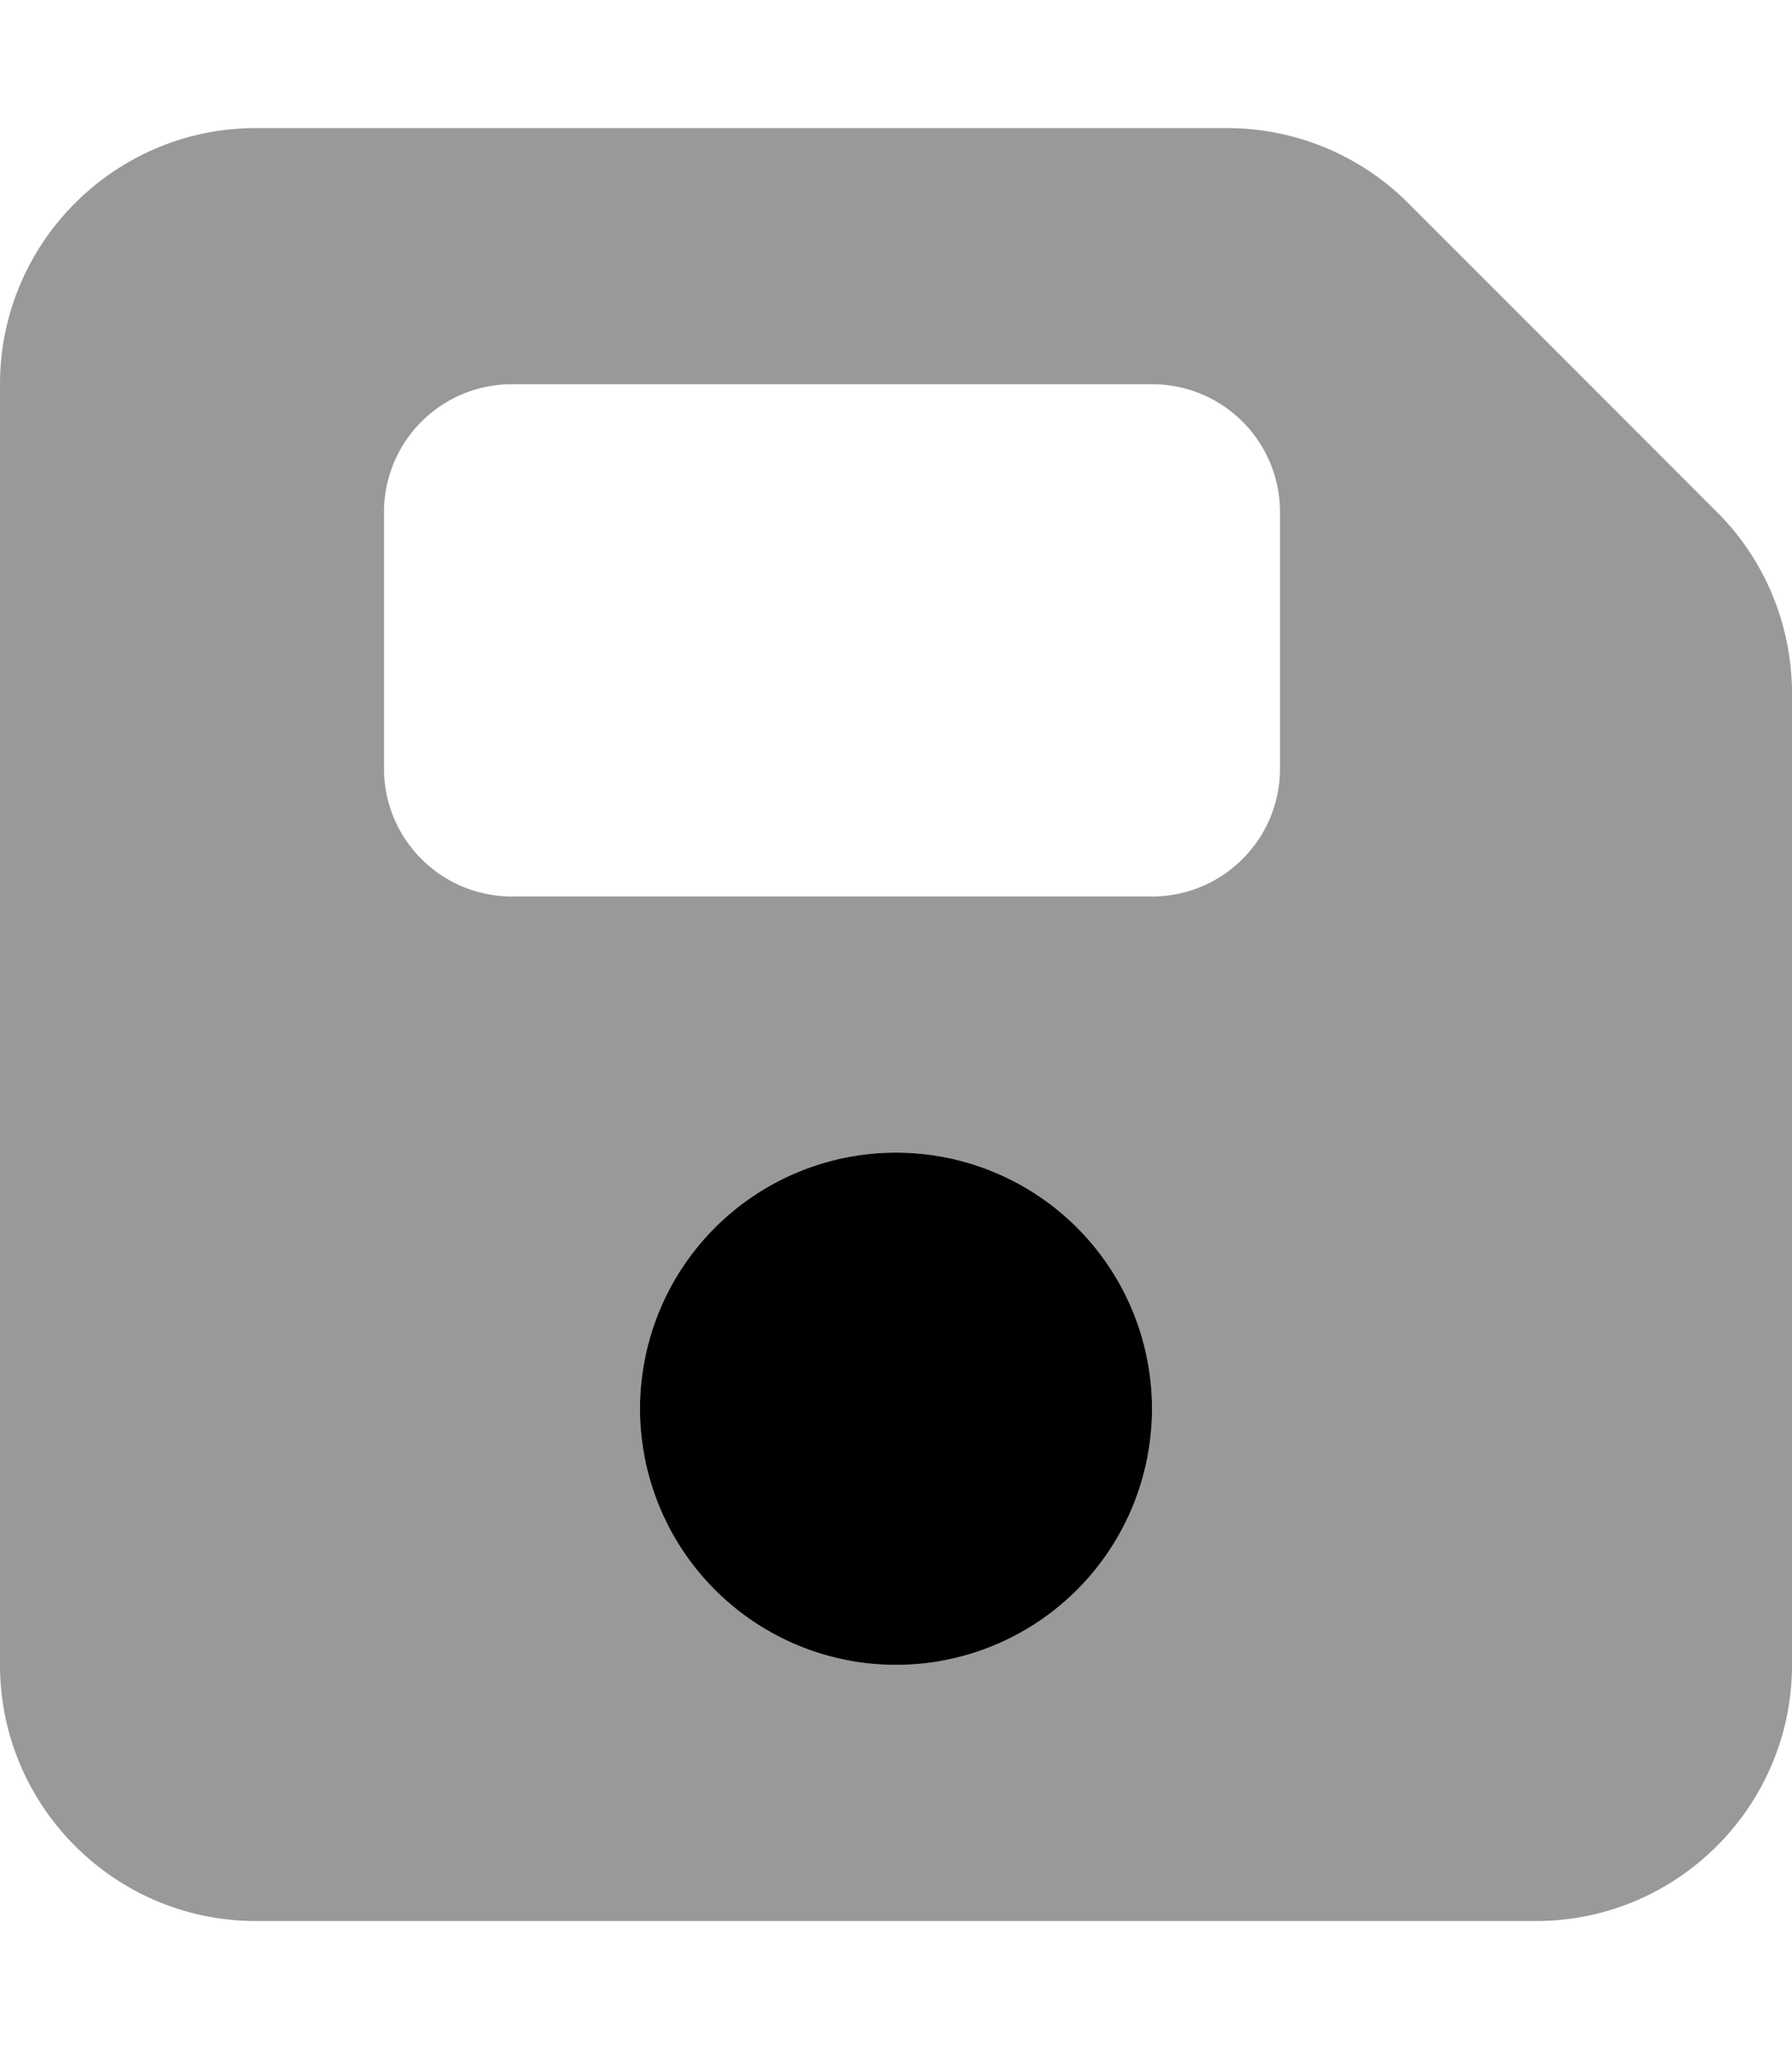
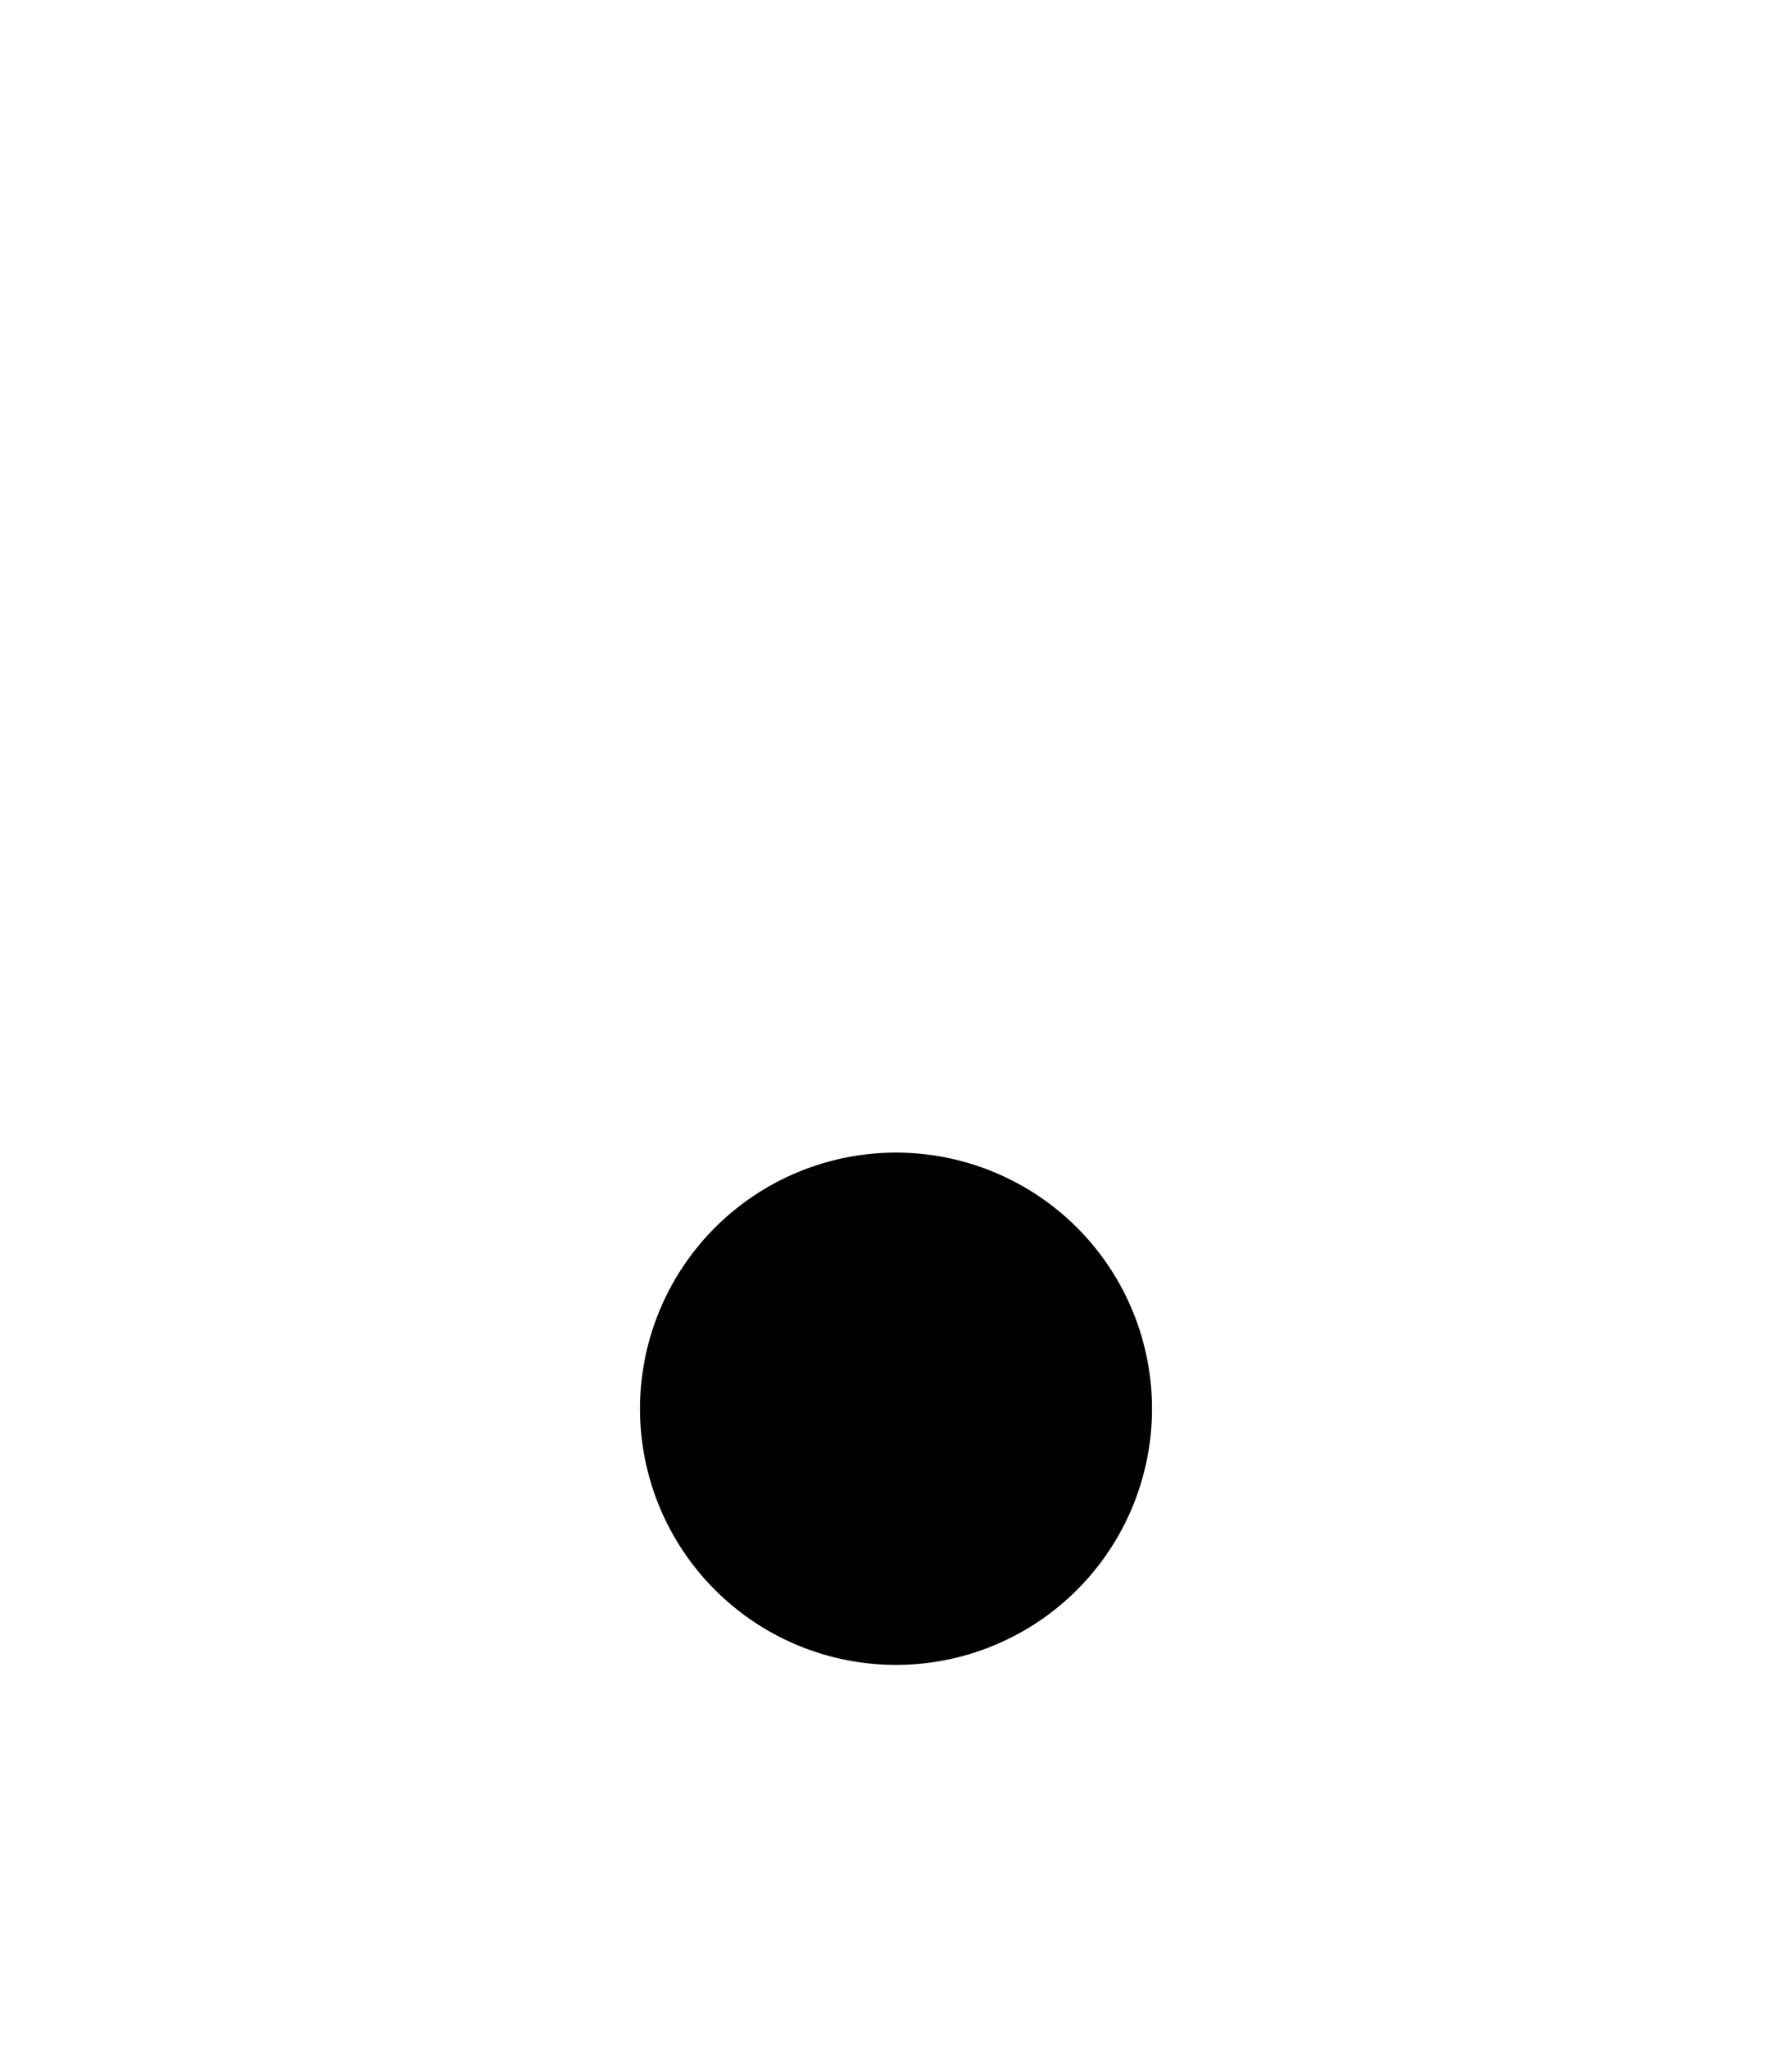
<svg xmlns="http://www.w3.org/2000/svg" viewBox="0 0 448 512">
-   <path opacity=".4" fill="currentColor" d="M0 96L0 416c0 35.3 28.7 64 64 64l320 0c35.3 0 64-28.7 64-64l0-242.7c0-17-6.7-33.3-18.7-45.3L352 50.7C340 38.7 323.7 32 306.7 32L64 32C28.7 32 0 60.7 0 96zm96 32c0-17.7 14.3-32 32-32l160 0c17.7 0 32 14.3 32 32l0 64c0 17.7-14.3 32-32 32l-160 0c-17.7 0-32-14.3-32-32l0-64zM288 352a64 64 0 1 1 -128 0 64 64 0 1 1 128 0z" />
  <path fill="currentColor" d="M160 352a64 64 0 1 1 128 0 64 64 0 1 1 -128 0z" />
</svg>